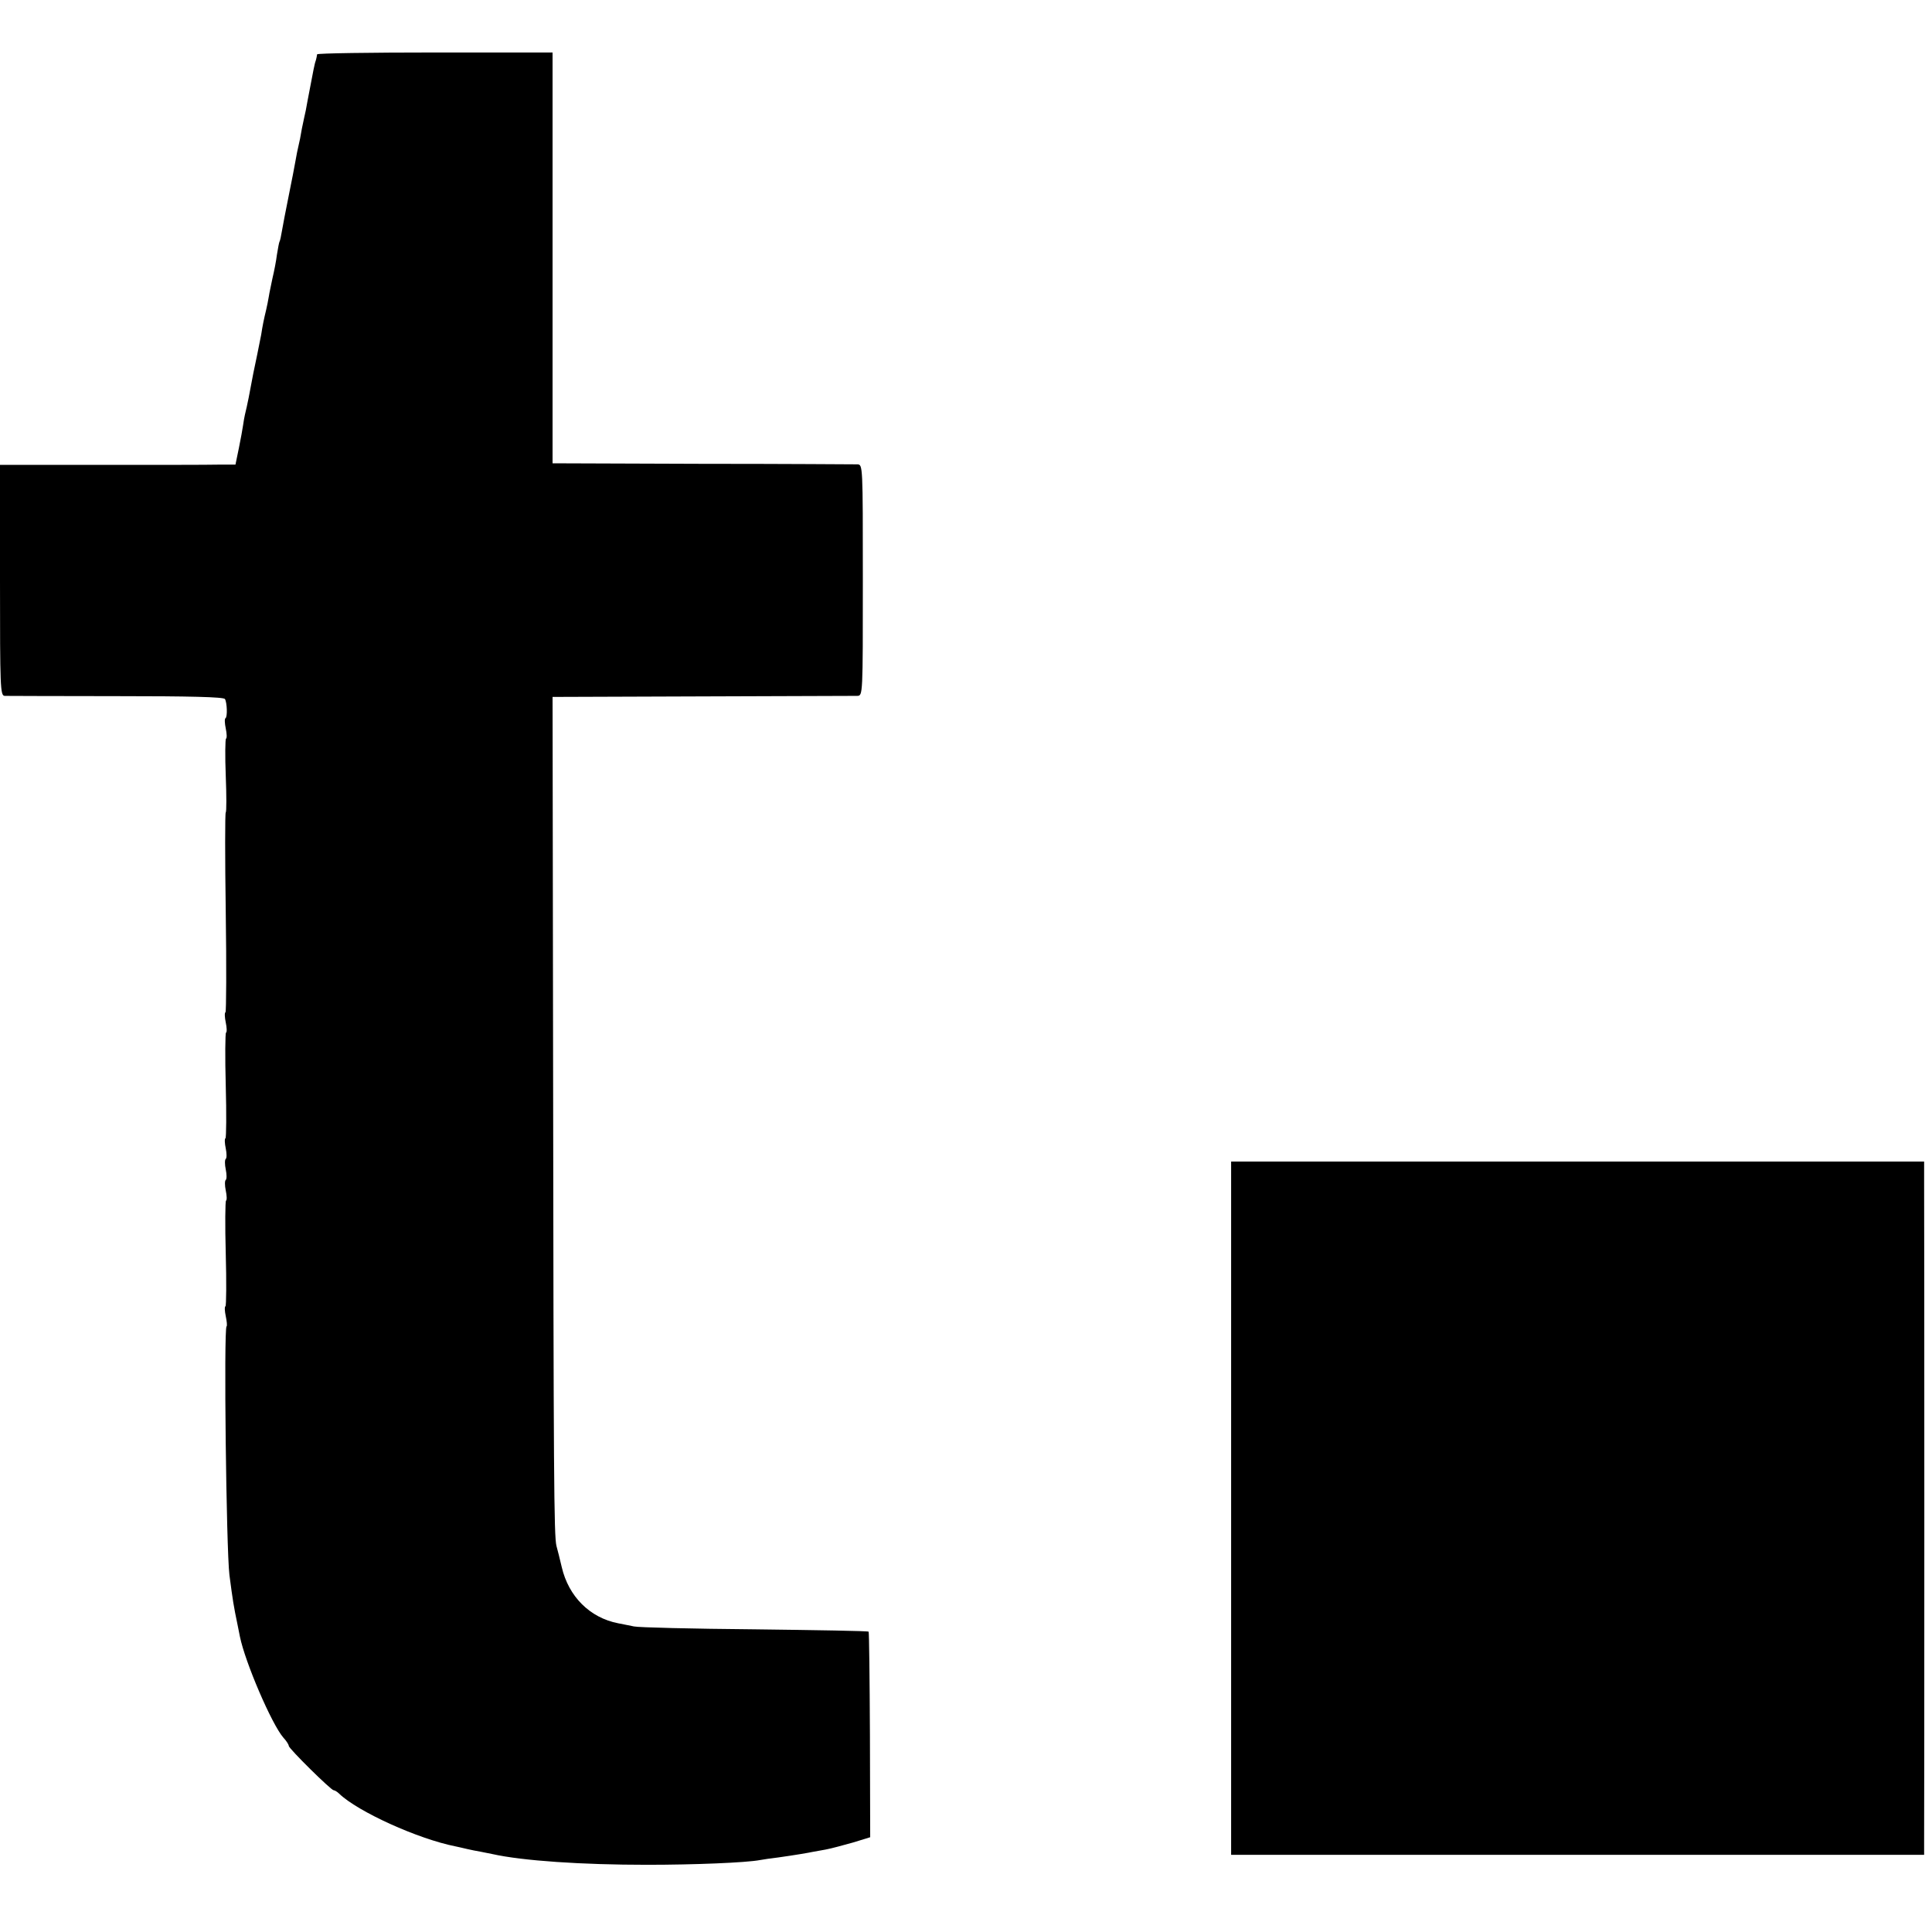
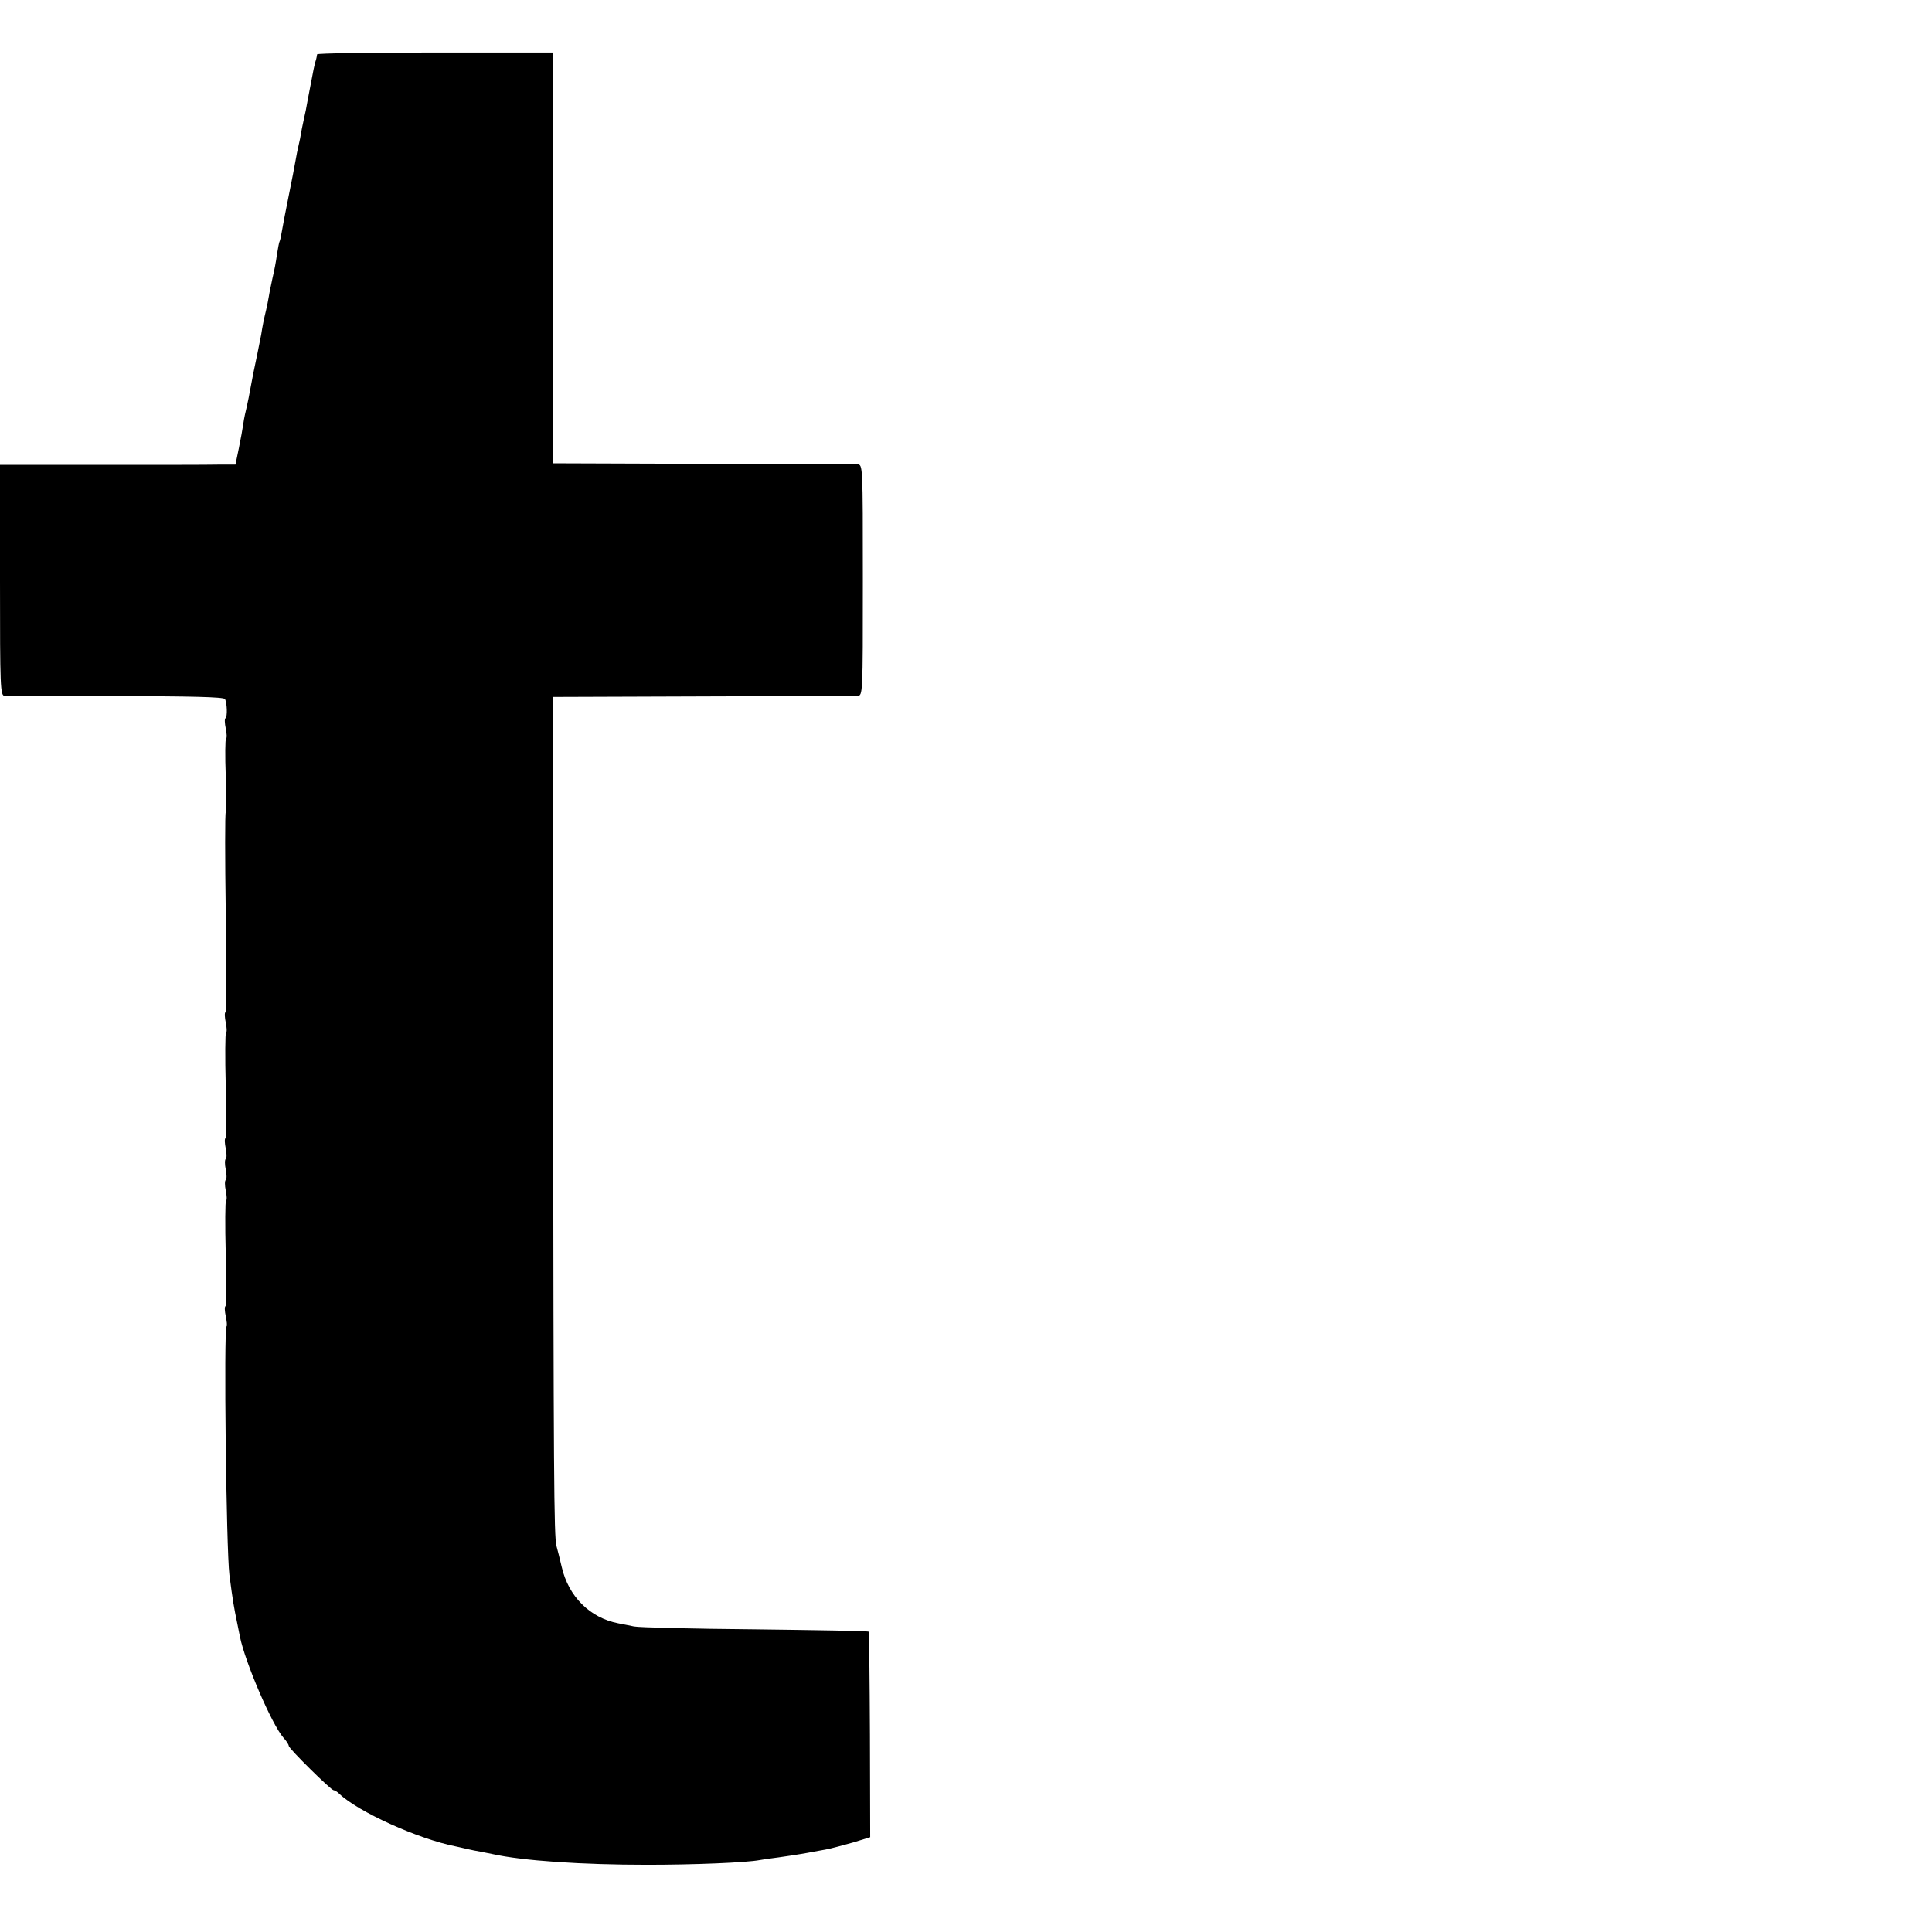
<svg xmlns="http://www.w3.org/2000/svg" version="1.0" width="736pt" height="736pt" viewBox="0 0 736 736" preserveAspectRatio="xMidYMid meet">
  <g transform="translate(0,736) scale(0.1,-0.1)" fill="#000000" stroke="none">
    <path d="M1208 7153 c-2 -15 -6 -28 -8 -33 -2 -7 -6 -26 -19 -95 -6 -33 -14 -71 -16 -85 -3 -14 -10 -45 -15 -70 -4 -25 -10 -55 -13 -66 -3 -12 -8 -37 -11 -55 -3 -19 -15 -79 -26 -134 -11 -55 -23 -116 -26 -135 -3 -19 -7 -37 -9 -40 -2 -3 -6 -26 -10 -50 -3 -25 -11 -65 -17 -90 -5 -25 -12 -56 -14 -70 -2 -14 -7 -36 -10 -50 -9 -37 -14 -62 -19 -95 -3 -16 -10 -50 -15 -75 -5 -25 -12 -57 -15 -72 -15 -81 -22 -117 -32 -158 -2 -8 -5 -26 -7 -40 -2 -14 -9 -53 -16 -87 l-13 -63 -66 0 c-36 -1 -238 -1 -448 -1 l-383 0 0 -440 c0 -411 1 -439 18 -440 9 0 200 -1 425 -1 278 0 409 -3 414 -11 8 -14 10 -68 2 -73 -4 -2 -3 -20 1 -39 4 -19 5 -37 1 -39 -3 -2 -4 -66 -1 -141 3 -75 3 -138 0 -140 -3 -2 -3 -173 0 -380 3 -207 2 -379 -1 -381 -4 -2 -3 -20 1 -39 4 -19 5 -37 1 -39 -3 -2 -4 -93 -1 -201 3 -108 2 -199 -1 -201 -4 -2 -3 -20 1 -39 4 -19 4 -37 0 -40 -4 -3 -4 -21 0 -40 4 -19 4 -37 0 -40 -4 -3 -4 -21 0 -40 4 -19 5 -37 1 -39 -3 -2 -4 -93 -1 -201 3 -108 2 -199 -1 -201 -4 -2 -3 -19 1 -38 4 -19 6 -37 3 -39 -11 -11 -1 -850 11 -947 13 -99 16 -118 31 -190 3 -14 7 -34 9 -45 20 -98 121 -333 165 -384 12 -13 21 -27 21 -32 0 -10 161 -169 171 -169 4 0 14 -6 21 -13 70 -68 301 -173 444 -201 11 -2 30 -7 44 -10 14 -3 36 -8 50 -10 14 -3 34 -7 45 -9 116 -26 343 -41 590 -41 180 0 377 8 430 18 11 2 43 7 70 10 64 9 117 18 130 21 6 1 28 5 50 9 22 4 69 17 105 27 l65 20 -1 390 c-1 214 -3 391 -5 393 -2 3 -198 6 -434 9 -237 2 -443 7 -460 11 -16 3 -43 9 -60 12 -108 21 -189 102 -215 214 -7 30 -16 66 -20 80 -10 36 -11 274 -13 1839 l-2 1396 570 2 c314 1 579 2 591 2 21 1 21 2 21 441 0 440 0 440 -21 441 -12 0 -277 2 -591 2 l-570 2 0 783 0 782 -447 0 c-247 0 -449 -3 -450 -7z" />
-     <path d="M4690 1614 l0 -1320 1320 0 1320 0 0 51 c1 60 1 2394 0 2510 l0 80 -1320 0 -1320 0 0 -1321z" />
  </g>
</svg>